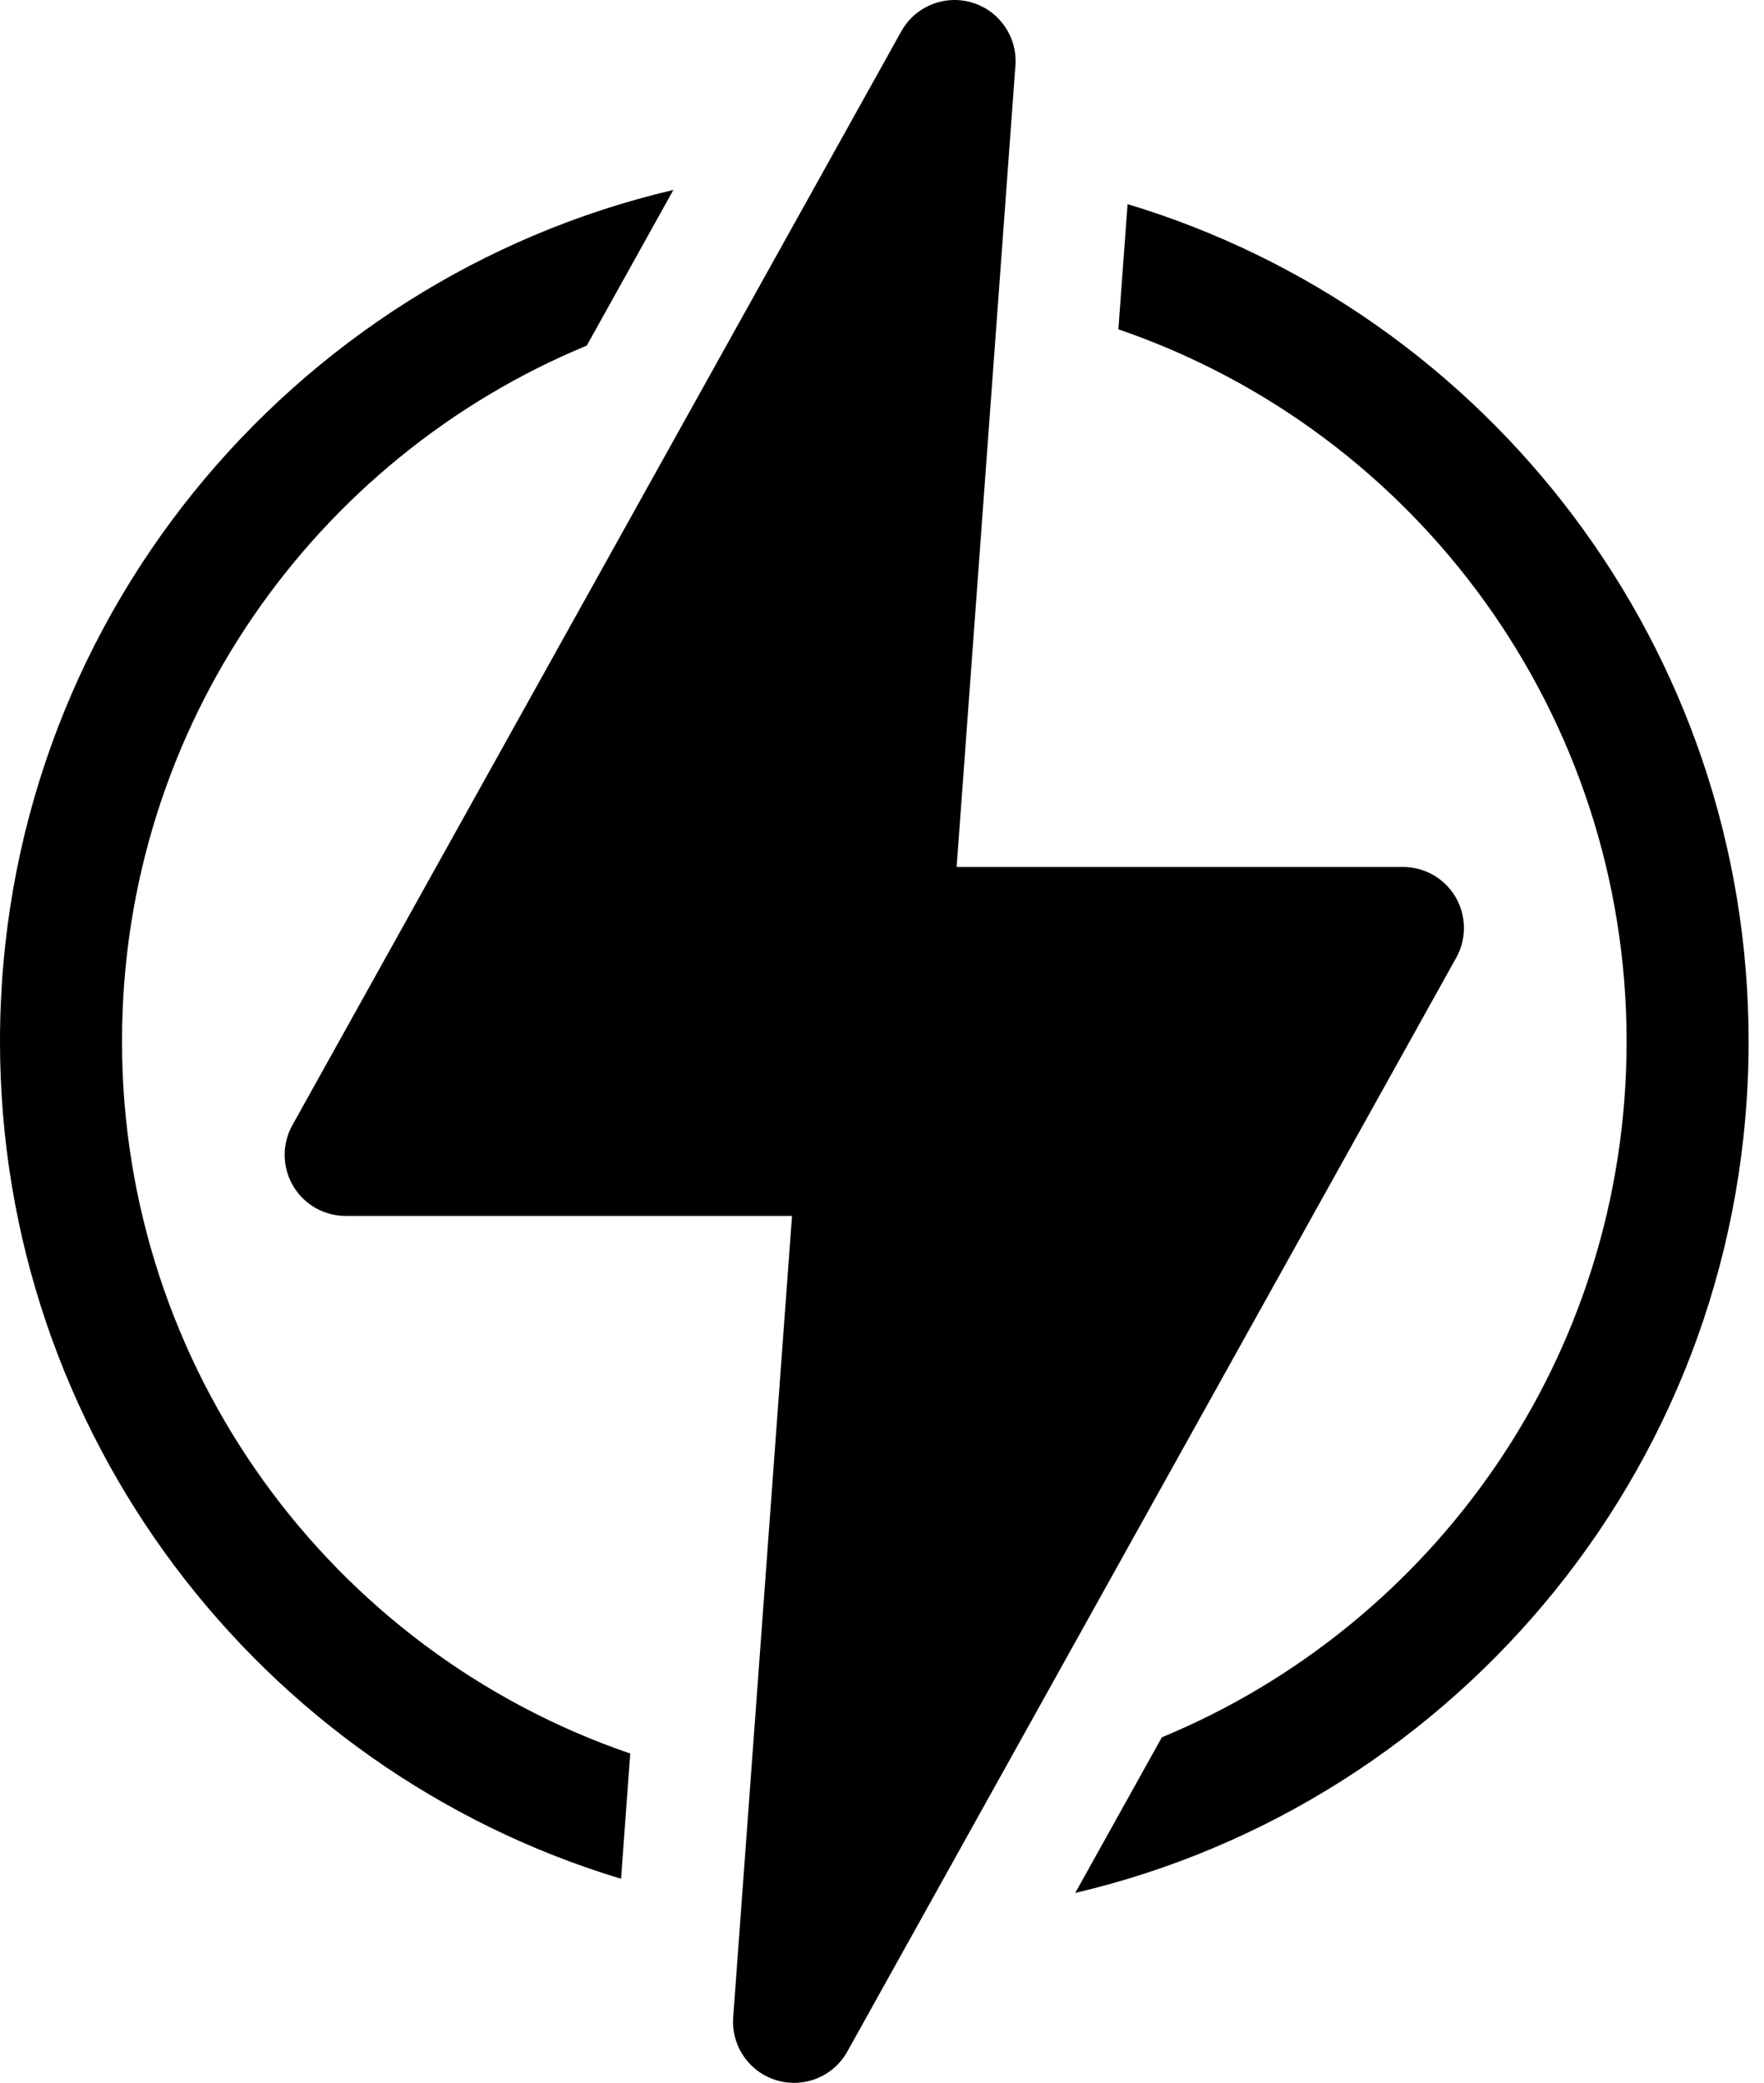
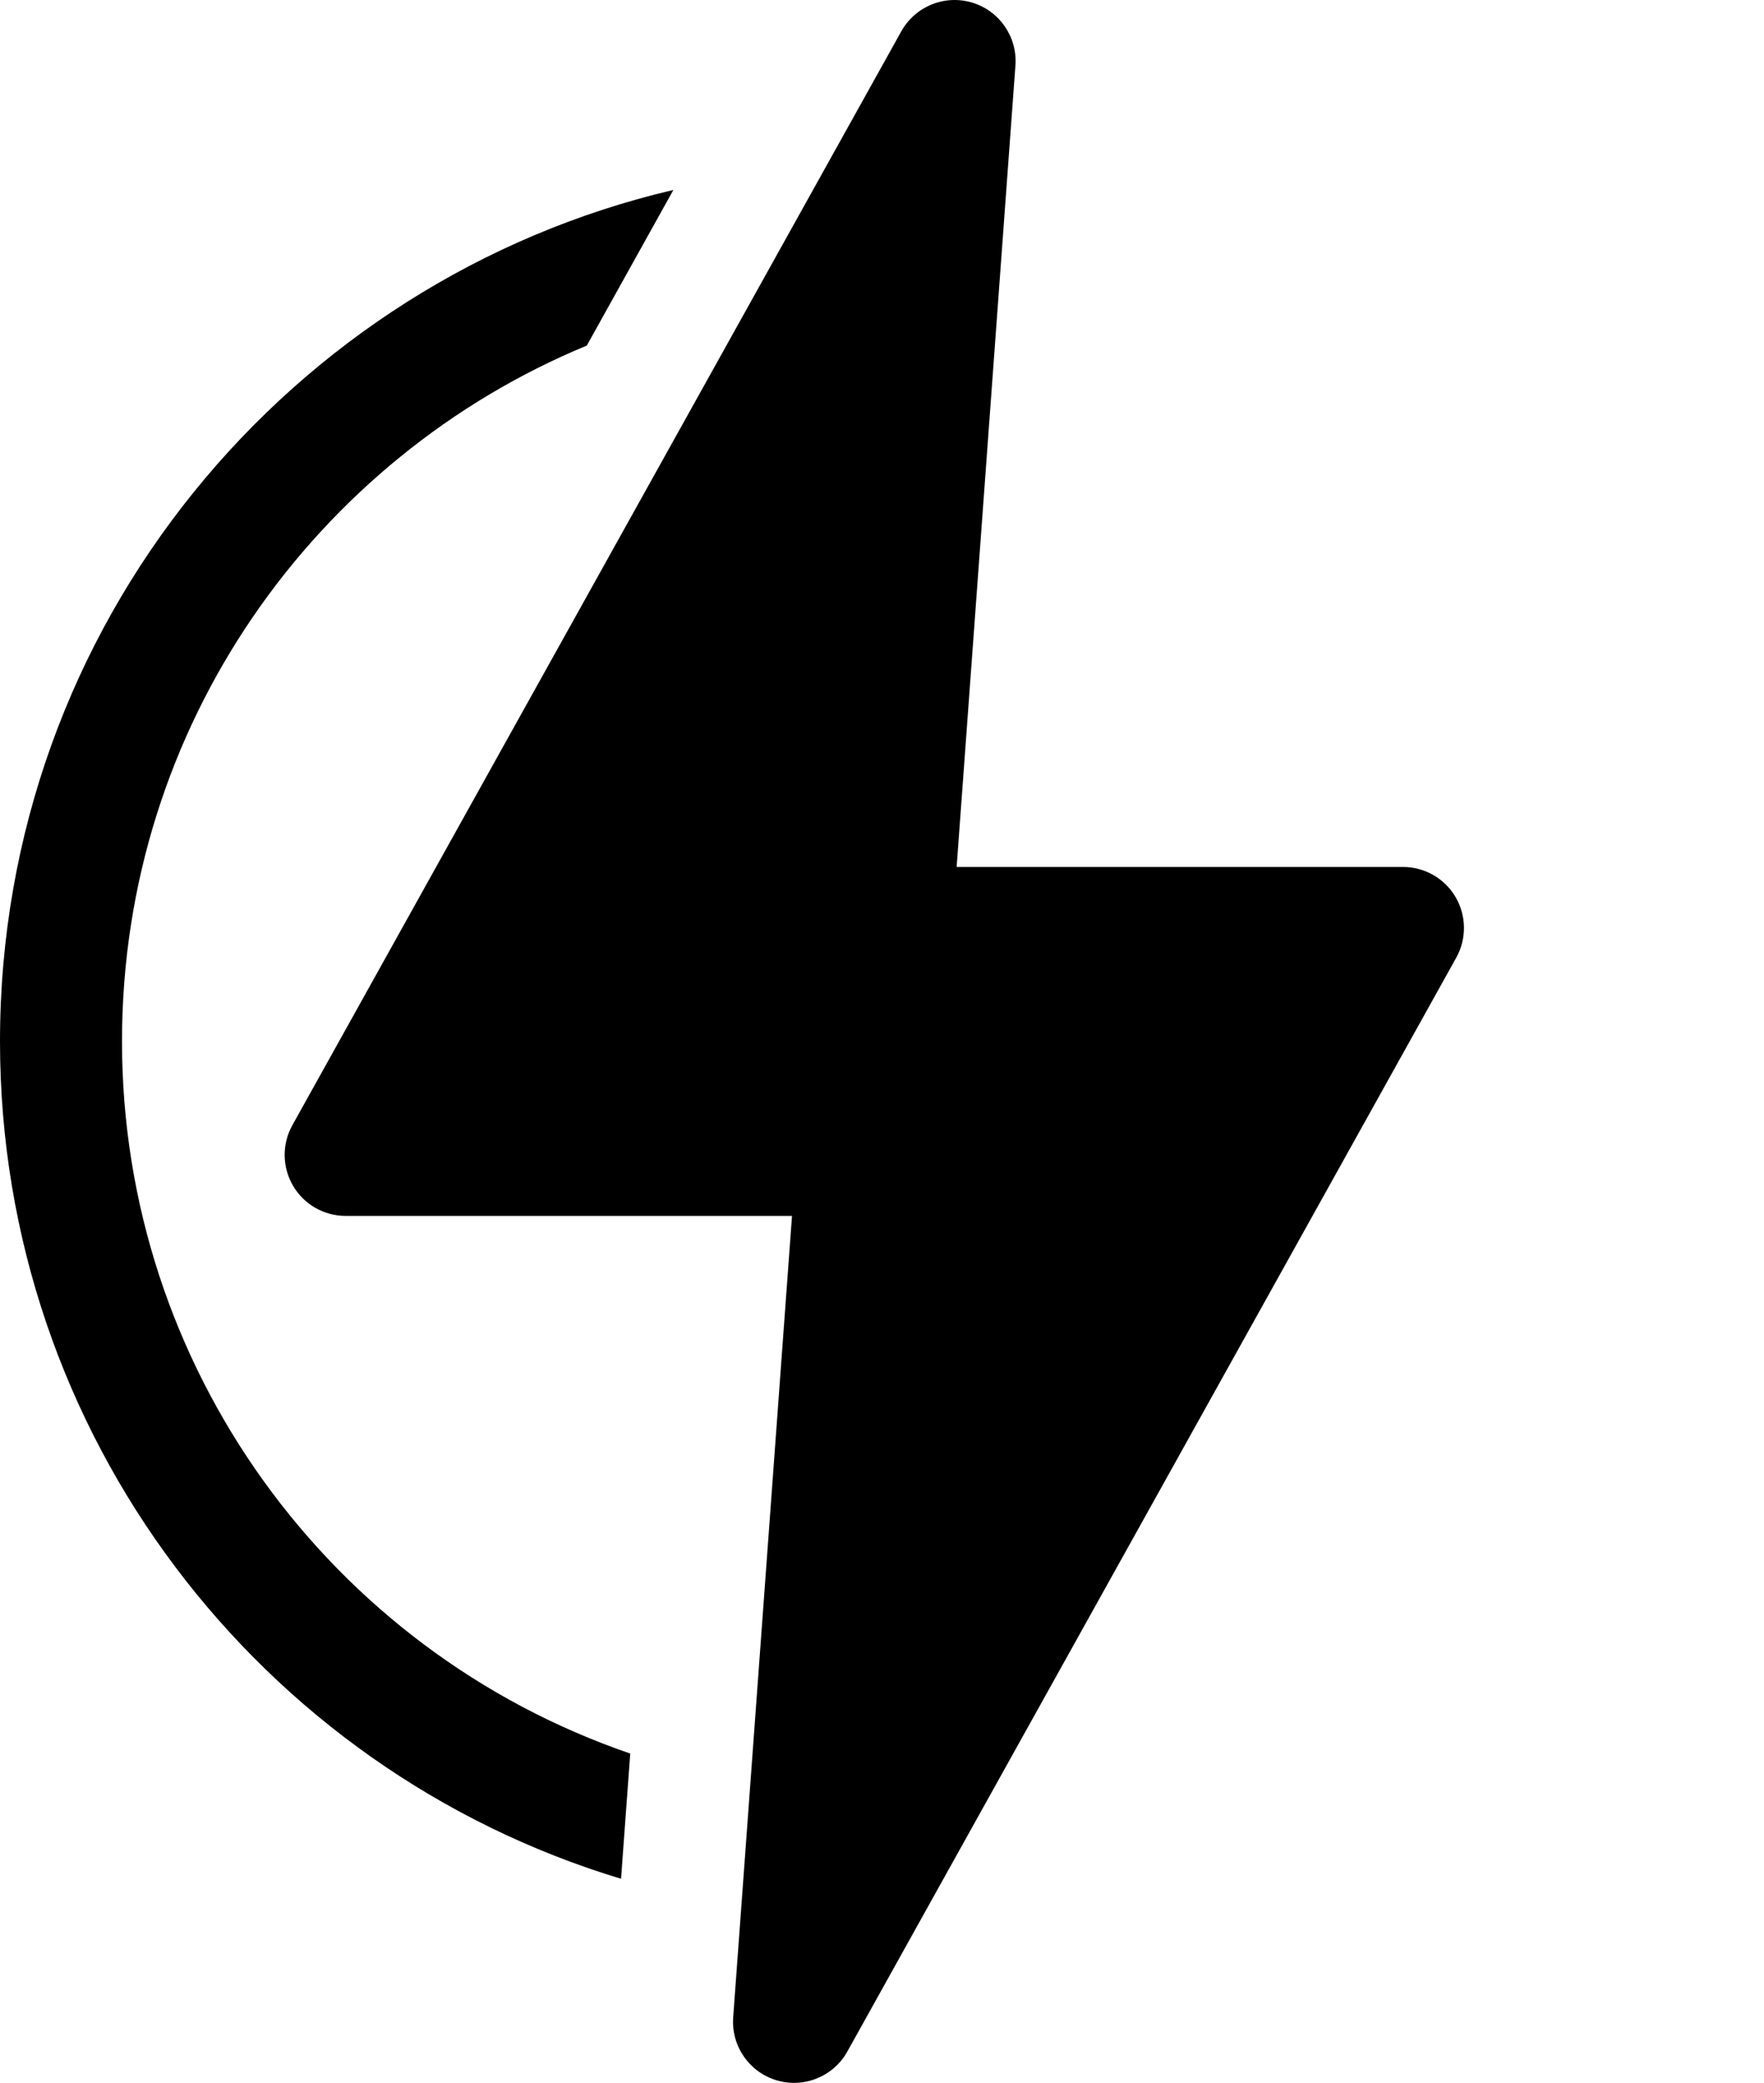
<svg xmlns="http://www.w3.org/2000/svg" preserveAspectRatio="none" width="100%" height="100%" overflow="visible" style="display: block;" viewBox="0 0 61 72" fill="none">
  <g id="Vector">
    <path d="M4.219 36C4.219 25.049 10.953 15.806 20.289 11.947H20.291L23.286 6.566C10.065 9.659 0 21.565 0 36C0 49.584 8.984 61.178 21.476 64.945L21.794 60.616C11.409 57.06 4.219 47.239 4.219 36Z" fill="black" />
-     <path d="M38.992 7.056L38.674 11.384C49.059 14.94 56.249 24.761 56.249 36C56.249 46.941 49.523 56.192 40.179 60.054H40.178L37.182 65.434C50.403 62.341 60.468 50.435 60.468 36C60.468 22.417 51.484 10.823 38.992 7.056Z" fill="black" />
    <path d="M50.334 31.009C49.955 30.364 49.263 29.969 48.515 29.969H33.081L35.114 2.264C35.186 1.277 34.563 0.373 33.615 0.089C32.667 -0.195 31.649 0.219 31.167 1.083L10.11 38.896C9.746 39.549 9.756 40.346 10.135 40.991C10.513 41.636 11.205 42.031 11.953 42.031H27.388L25.354 69.736C25.282 70.723 25.905 71.627 26.854 71.911C27.809 72.197 28.824 71.774 29.301 70.917L50.358 33.104C50.722 32.451 50.712 31.654 50.334 31.009Z" fill="black" />
  </g>
</svg>